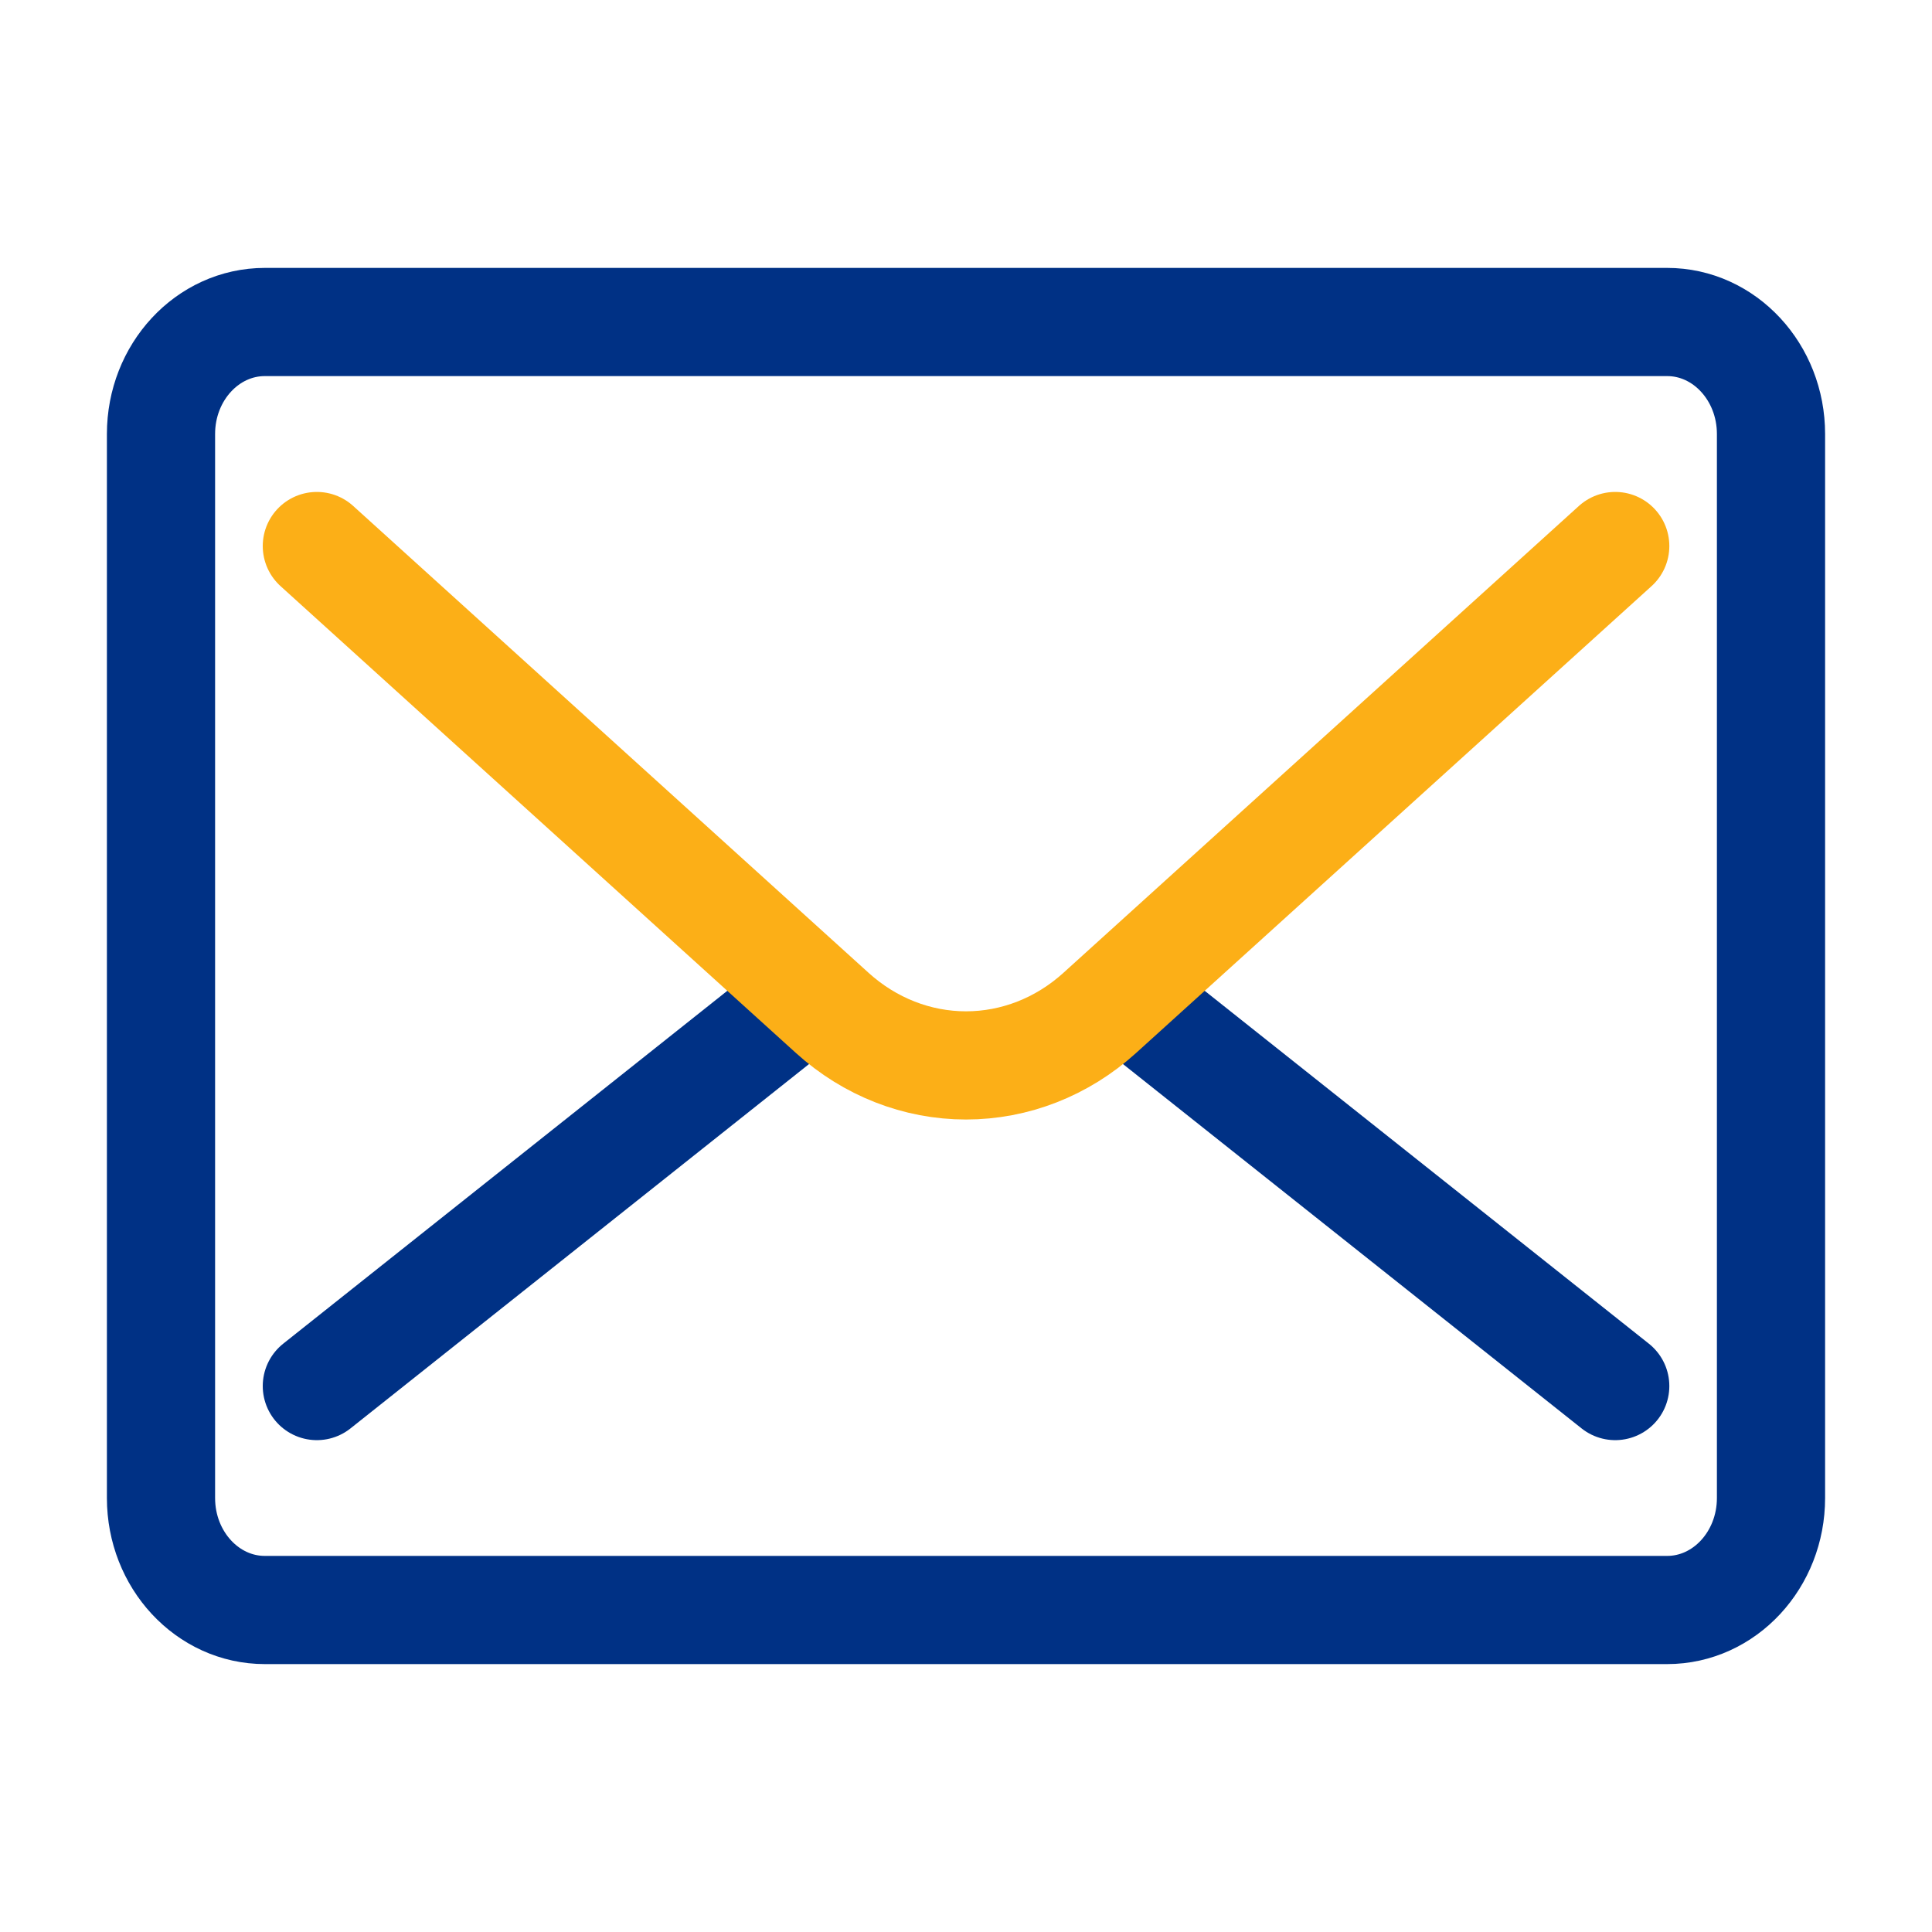
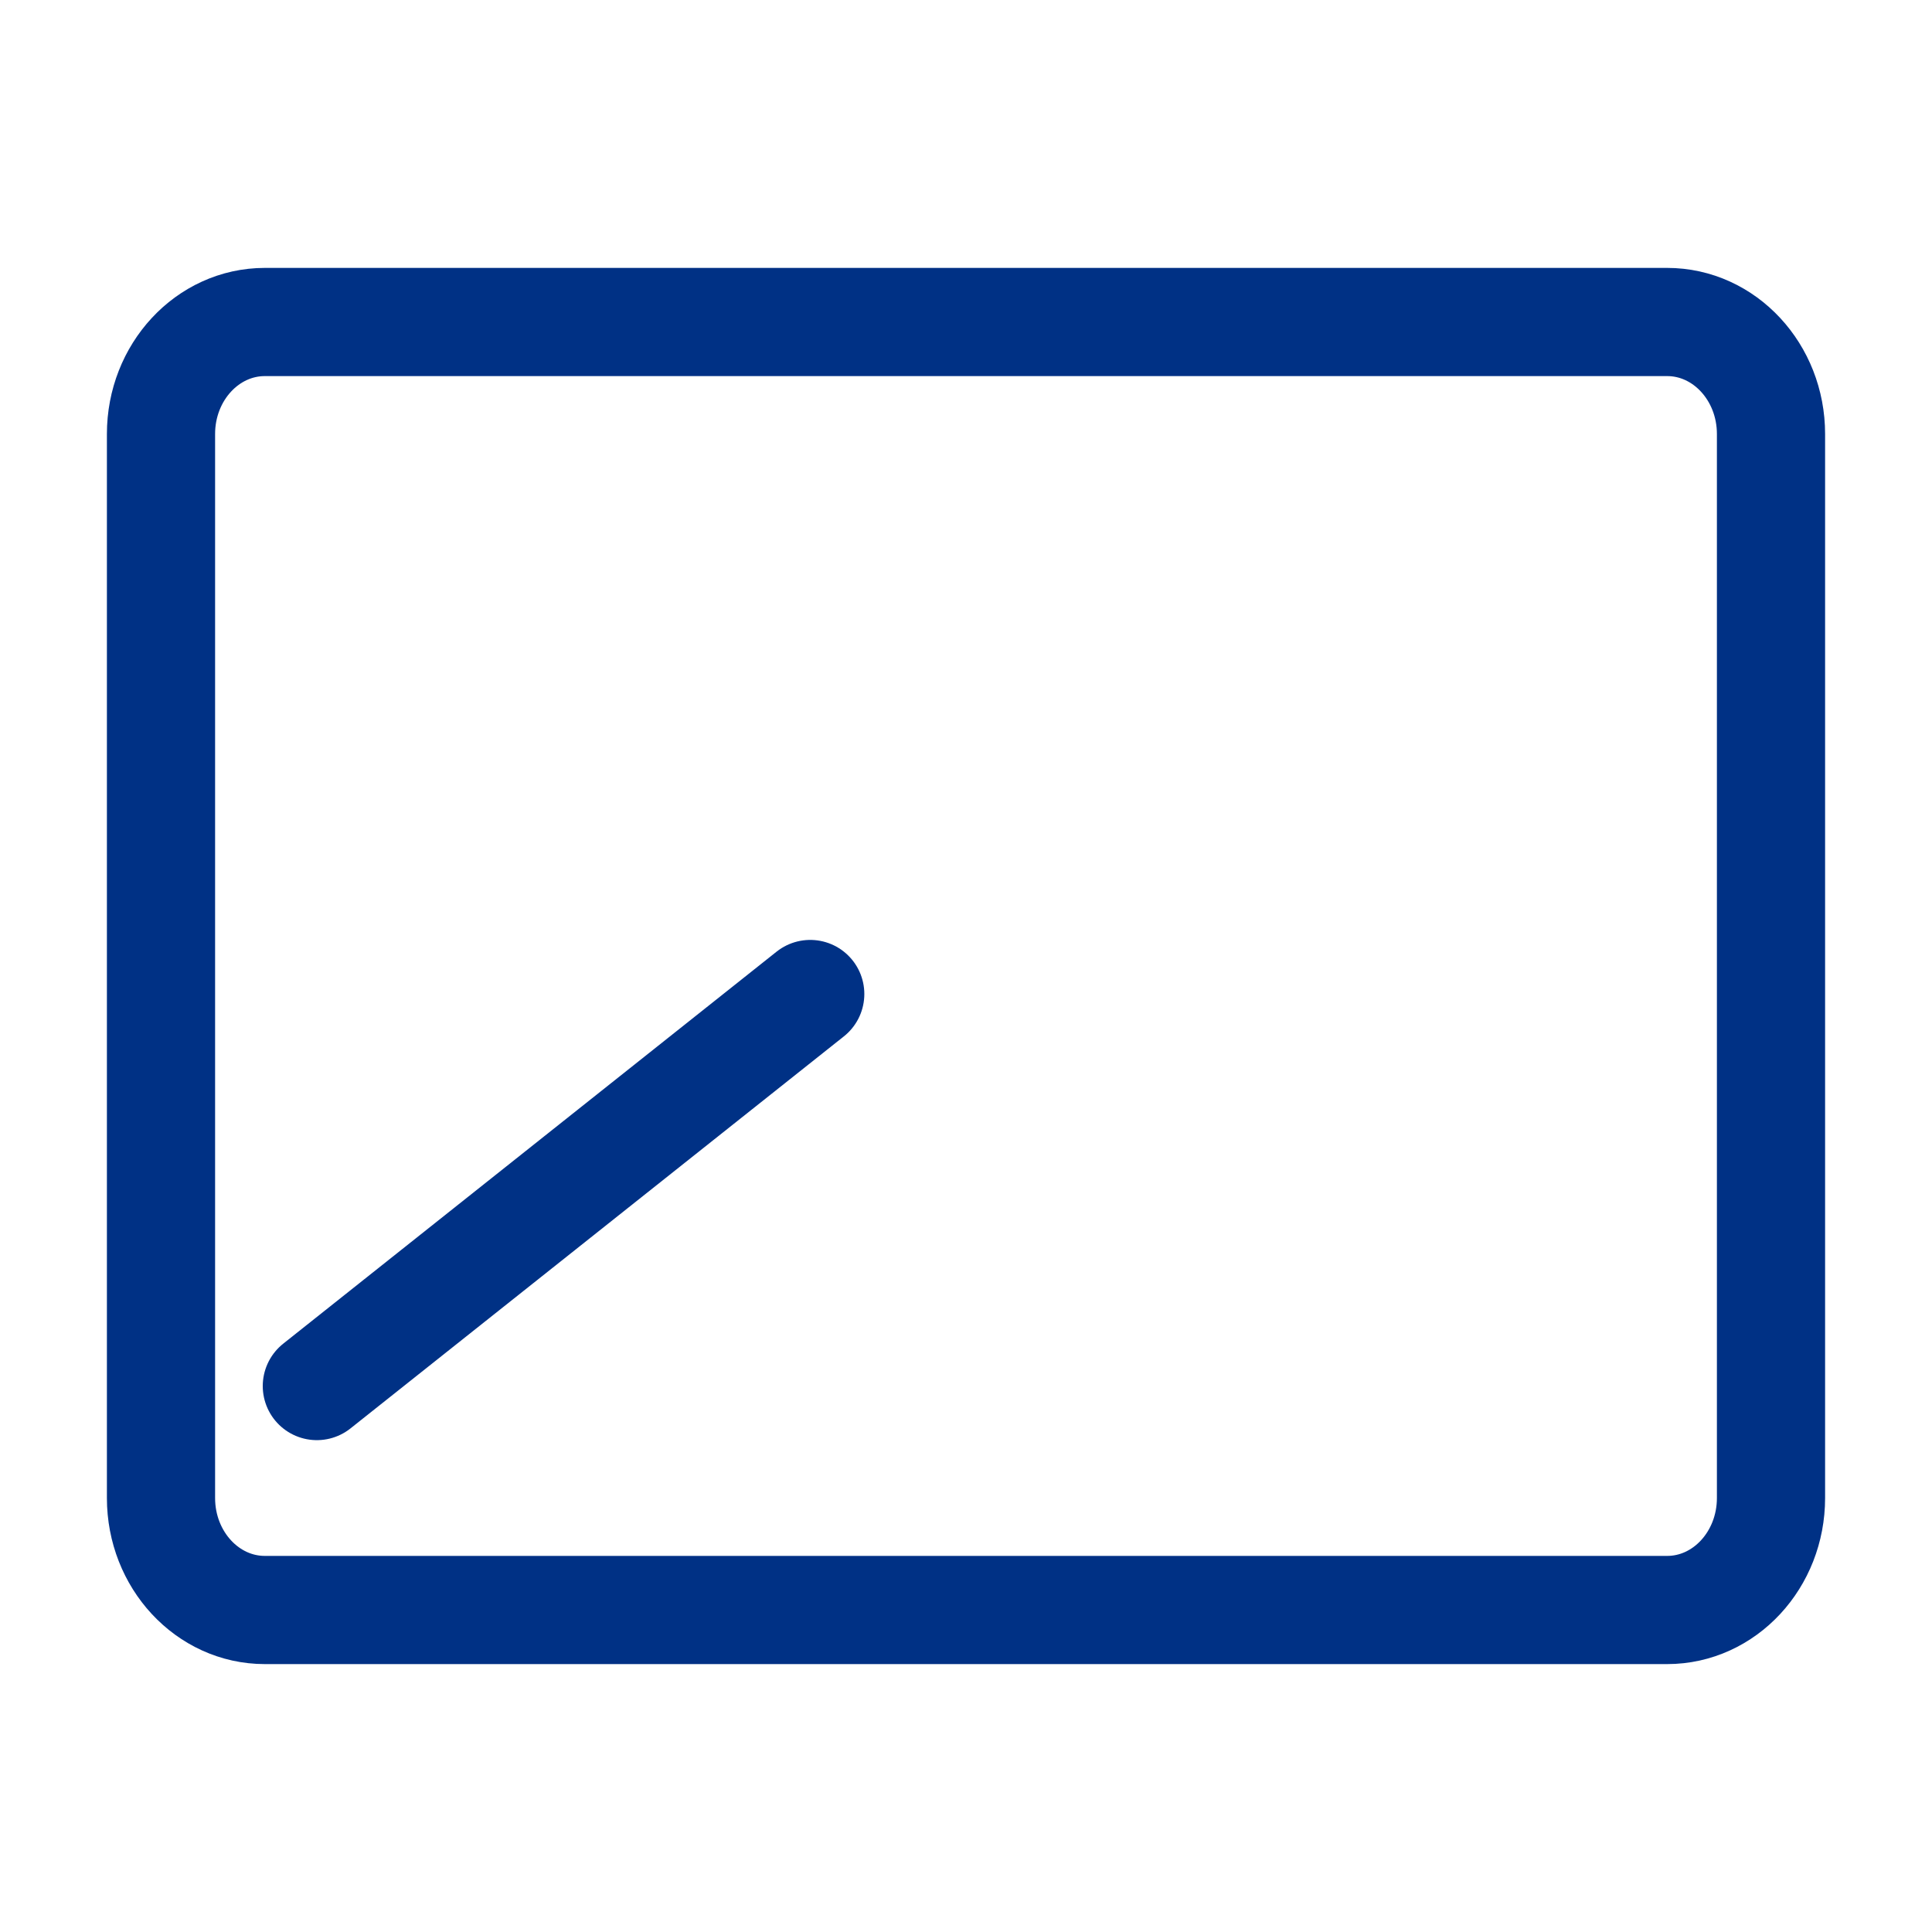
<svg xmlns="http://www.w3.org/2000/svg" width="24" height="24" viewBox="0 0 24 24" fill="none">
  <path d="M20.71 4H3.29C2.578 4 2 4.623 2 5.391V18.609C2 19.377 2.578 20 3.29 20H20.71C21.422 20 22 19.377 22 18.609V5.391C22 4.623 21.422 4 20.71 4Z" stroke="#003185" stroke-width="1.344" stroke-linecap="round" stroke-linejoin="round" />
  <path d="M3.936 17.218L10.065 12.348" stroke="#003185" stroke-width="1.344" stroke-linecap="round" stroke-linejoin="round" />
-   <path d="M13.935 12.348L20.065 17.218" stroke="#003185" stroke-width="1.344" stroke-linecap="round" stroke-linejoin="round" />
-   <path d="M3.936 6.783L10.34 12.584C10.805 13.005 11.393 13.235 12 13.235C12.607 13.235 13.195 13.005 13.66 12.584L20.065 6.783" stroke="#FCAF17" stroke-width="1.344" stroke-linecap="round" stroke-linejoin="round" />
</svg>